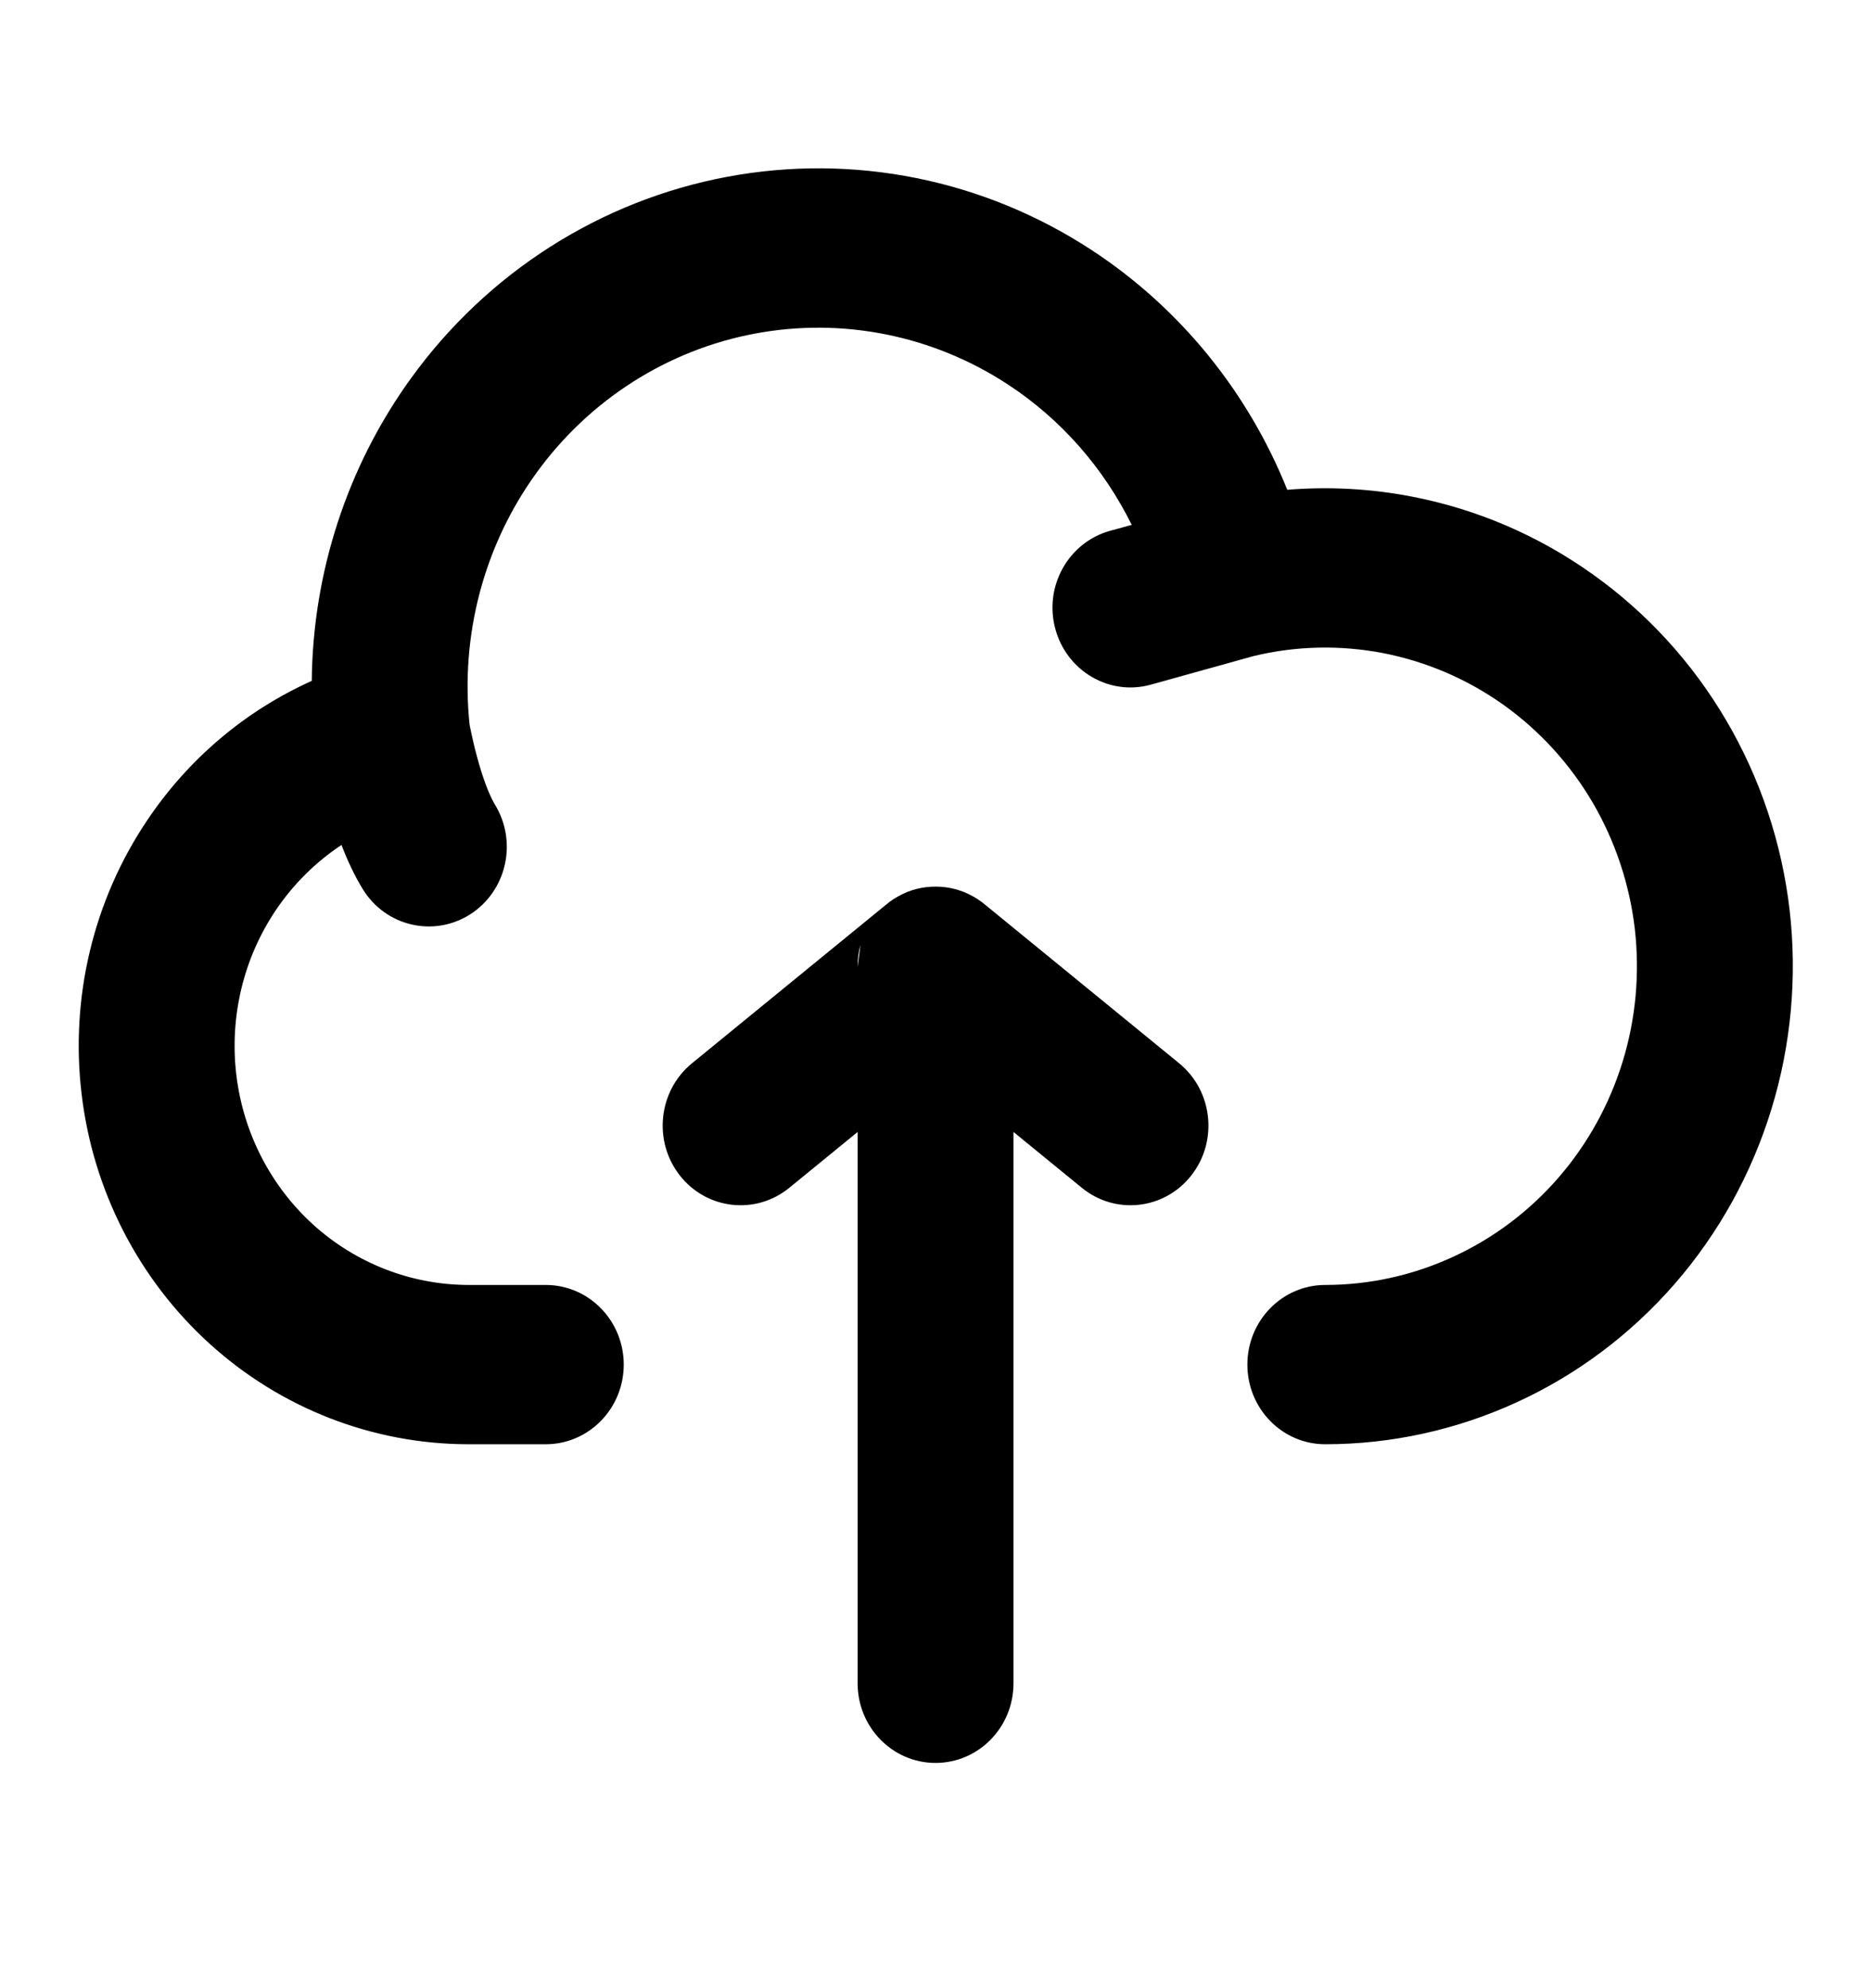
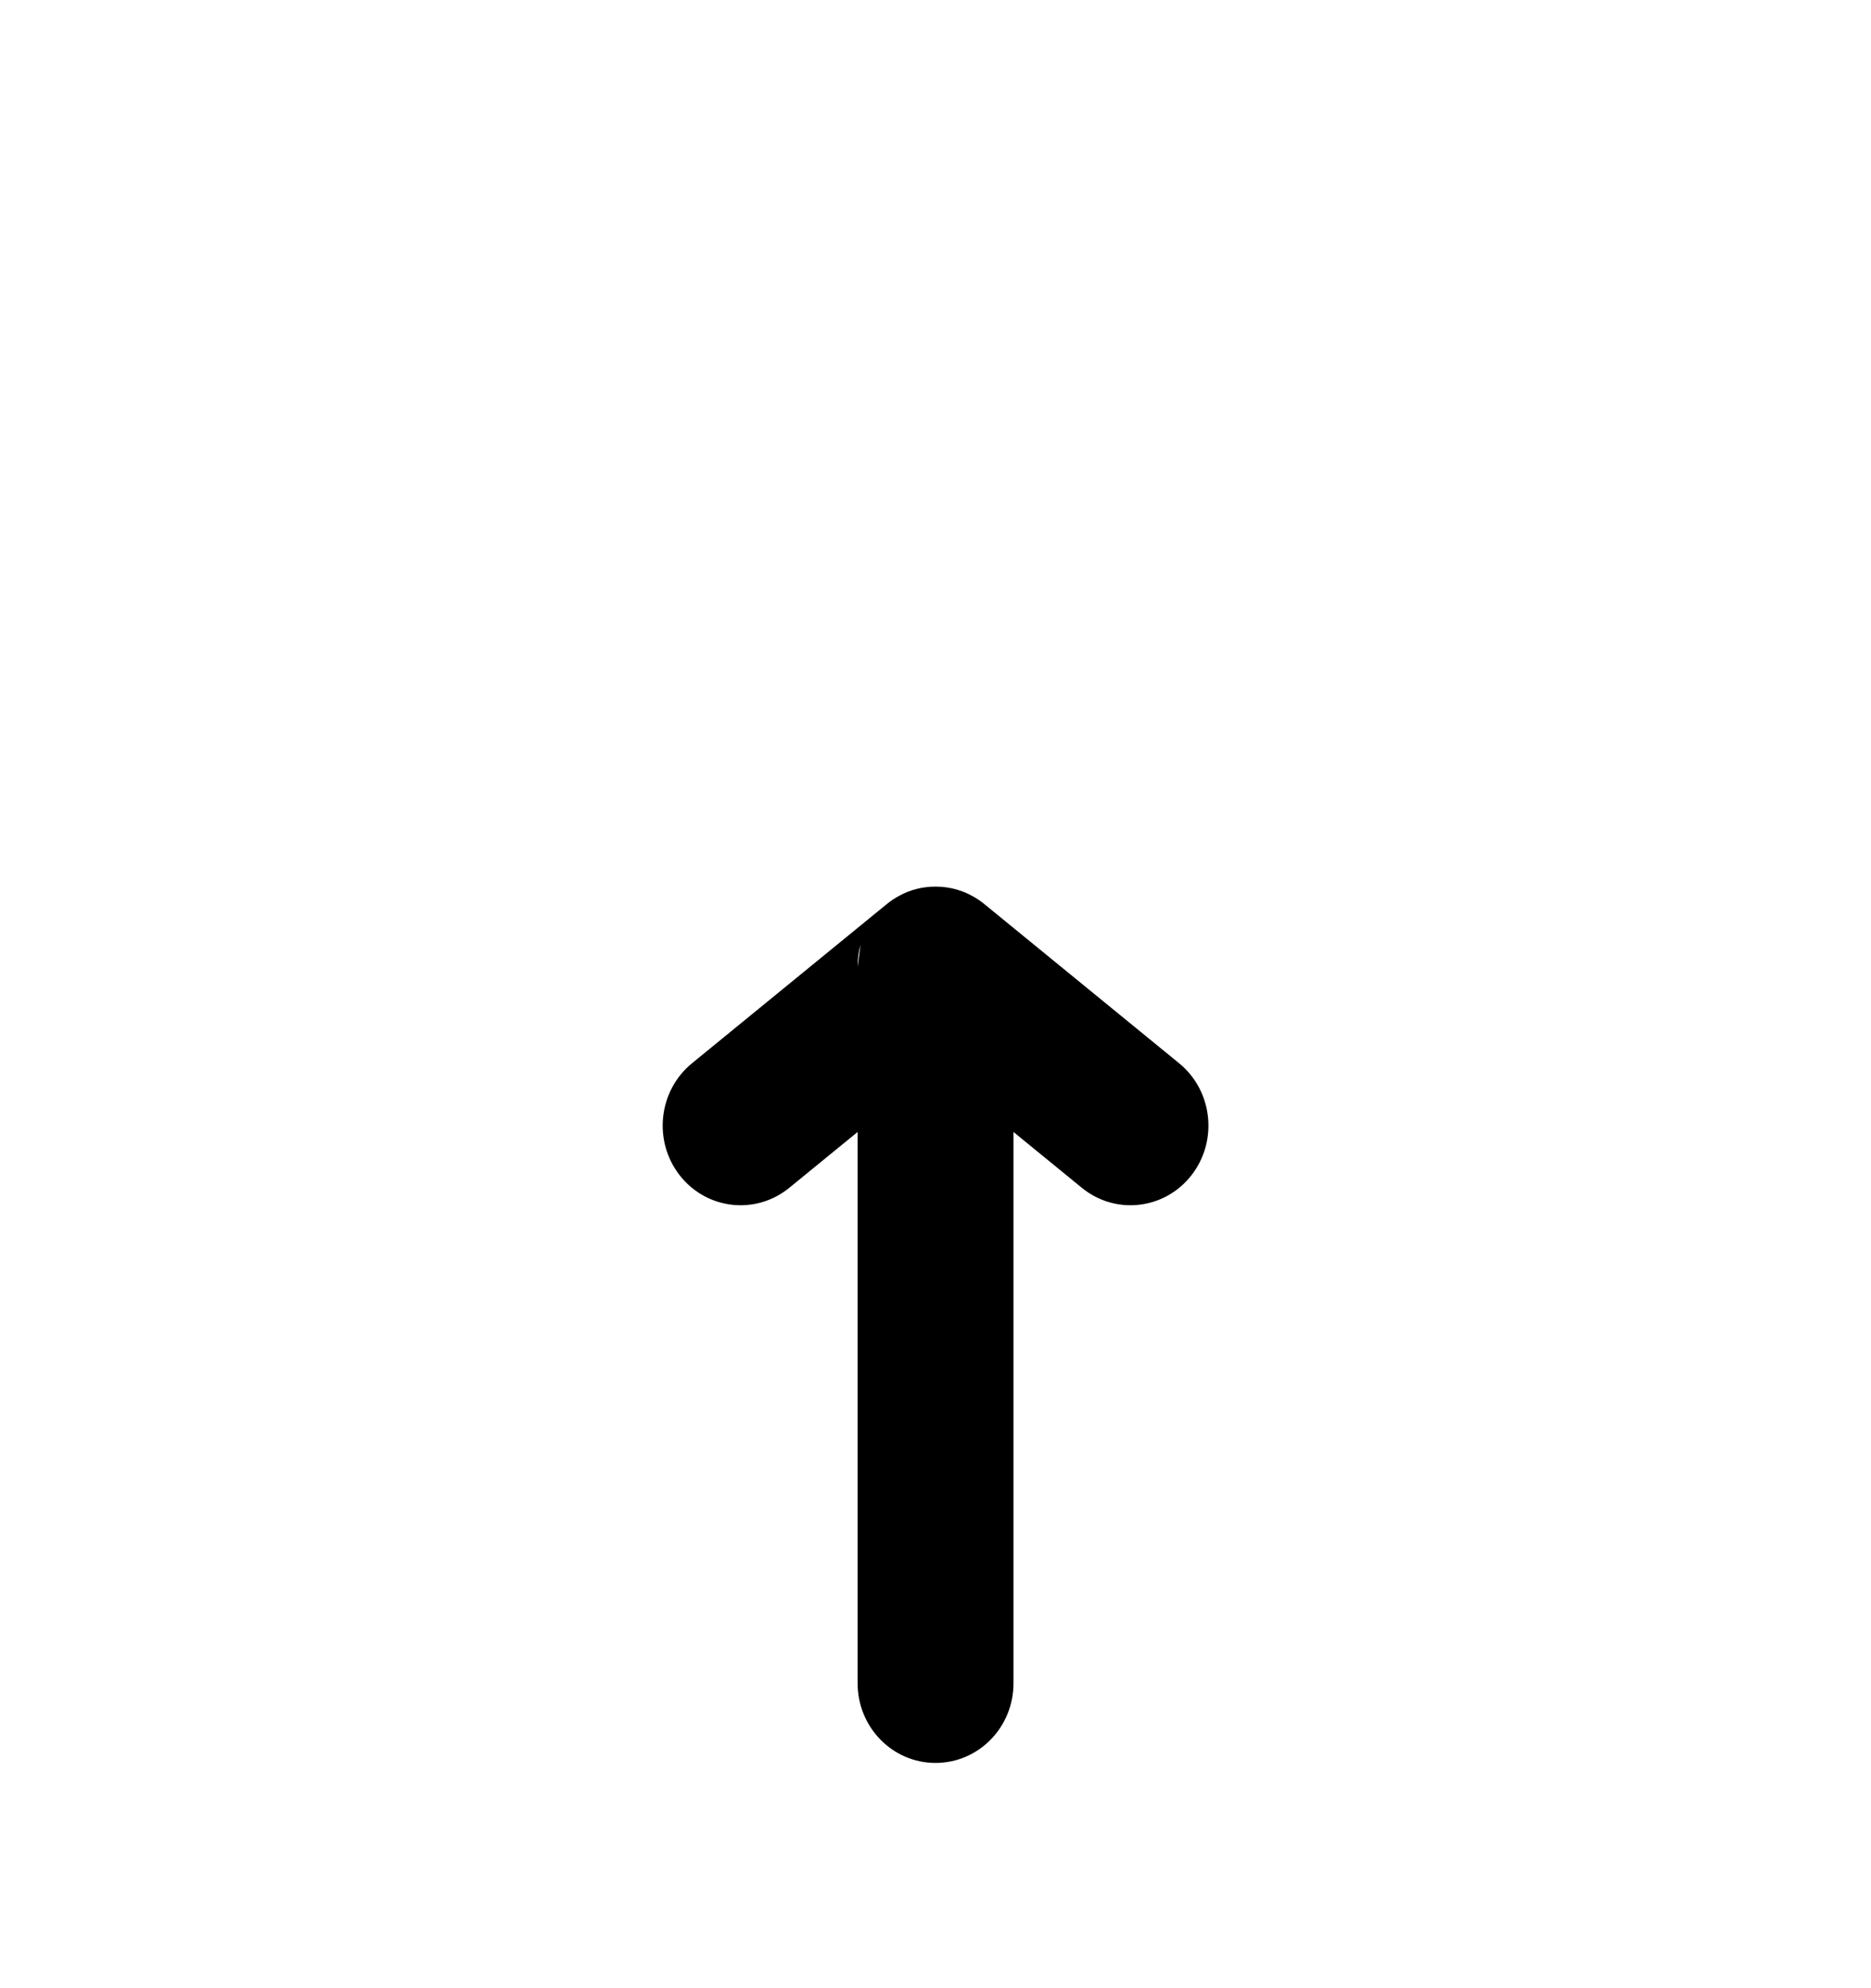
<svg xmlns="http://www.w3.org/2000/svg" id="cloud-upload" width="16" height="17" viewBox="0 0 16 17" fill="none">
-   <path d="M6.217 1.512C7.299 1.309 8.416 1.534 9.341 2.142C10.093 2.636 10.673 3.352 11.008 4.188C11.363 4.159 11.722 4.178 12.073 4.246C12.629 4.353 13.155 4.579 13.618 4.909C14.082 5.239 14.472 5.665 14.762 6.16C15.053 6.655 15.237 7.207 15.304 7.78C15.37 8.354 15.317 8.935 15.148 9.485C14.979 10.036 14.698 10.544 14.323 10.976C13.948 11.407 13.488 11.753 12.973 11.989C12.457 12.226 11.899 12.349 11.334 12.349C10.966 12.35 10.667 12.045 10.667 11.668C10.667 11.292 10.965 10.987 11.333 10.987C11.71 10.987 12.082 10.905 12.425 10.747C12.769 10.589 13.076 10.359 13.326 10.071C13.576 9.783 13.763 9.445 13.876 9.078C13.989 8.71 14.024 8.323 13.98 7.941C13.935 7.559 13.812 7.191 13.619 6.861C13.425 6.531 13.165 6.246 12.856 6.026C12.547 5.806 12.196 5.656 11.826 5.584C11.459 5.514 11.082 5.522 10.719 5.61L9.842 5.854C9.487 5.953 9.121 5.738 9.024 5.375C8.927 5.012 9.137 4.638 9.492 4.539L9.678 4.488C9.438 4.002 9.075 3.586 8.62 3.288C7.98 2.868 7.206 2.712 6.458 2.852C5.709 2.992 5.04 3.418 4.587 4.044C4.138 4.664 3.935 5.433 4.016 6.199C4.019 6.212 4.023 6.231 4.028 6.256C4.039 6.308 4.055 6.381 4.077 6.462C4.124 6.641 4.182 6.796 4.232 6.879C4.428 7.198 4.333 7.618 4.021 7.818C3.709 8.017 3.297 7.921 3.102 7.602C3.029 7.483 2.969 7.352 2.92 7.225C2.7 7.371 2.508 7.56 2.357 7.785C2.081 8.196 1.962 8.696 2.021 9.191C2.08 9.685 2.314 10.141 2.679 10.472C3.044 10.802 3.514 10.985 4.001 10.987H4.667C5.035 10.987 5.334 11.292 5.334 11.668C5.334 12.044 5.035 12.349 4.667 12.349H4L3.999 12.349C3.186 12.347 2.402 12.042 1.794 11.491C1.186 10.94 0.796 10.181 0.698 9.356C0.599 8.532 0.798 7.699 1.258 7.015C1.611 6.488 2.1 6.076 2.666 5.822C2.675 4.894 2.97 3.987 3.515 3.234C4.169 2.33 5.135 1.715 6.217 1.512Z" fill="currentColor" />
  <path fill-rule="evenodd" clip-rule="evenodd" d="M8.182 7.606C8.215 7.616 8.249 7.628 8.281 7.644L8.289 7.648C8.338 7.672 8.385 7.702 8.427 7.738L10.084 9.092C10.371 9.327 10.418 9.756 10.188 10.05C9.958 10.344 9.538 10.391 9.251 10.156L8.667 9.679V14.393C8.667 14.769 8.369 15.074 8 15.074C7.632 15.074 7.334 14.769 7.334 14.393V9.679L6.75 10.156C6.463 10.391 6.043 10.344 5.813 10.05C5.583 9.756 5.63 9.327 5.917 9.092L7.574 7.738C7.616 7.702 7.663 7.672 7.712 7.648C7.727 7.64 7.742 7.634 7.758 7.627C7.785 7.616 7.814 7.607 7.842 7.6C7.894 7.587 7.948 7.581 8 7.581C8.061 7.581 8.122 7.589 8.182 7.606ZM7.334 8.267V8.262C7.334 8.198 7.342 8.136 7.359 8.077L7.334 8.267Z" fill="currentColor" />
</svg>